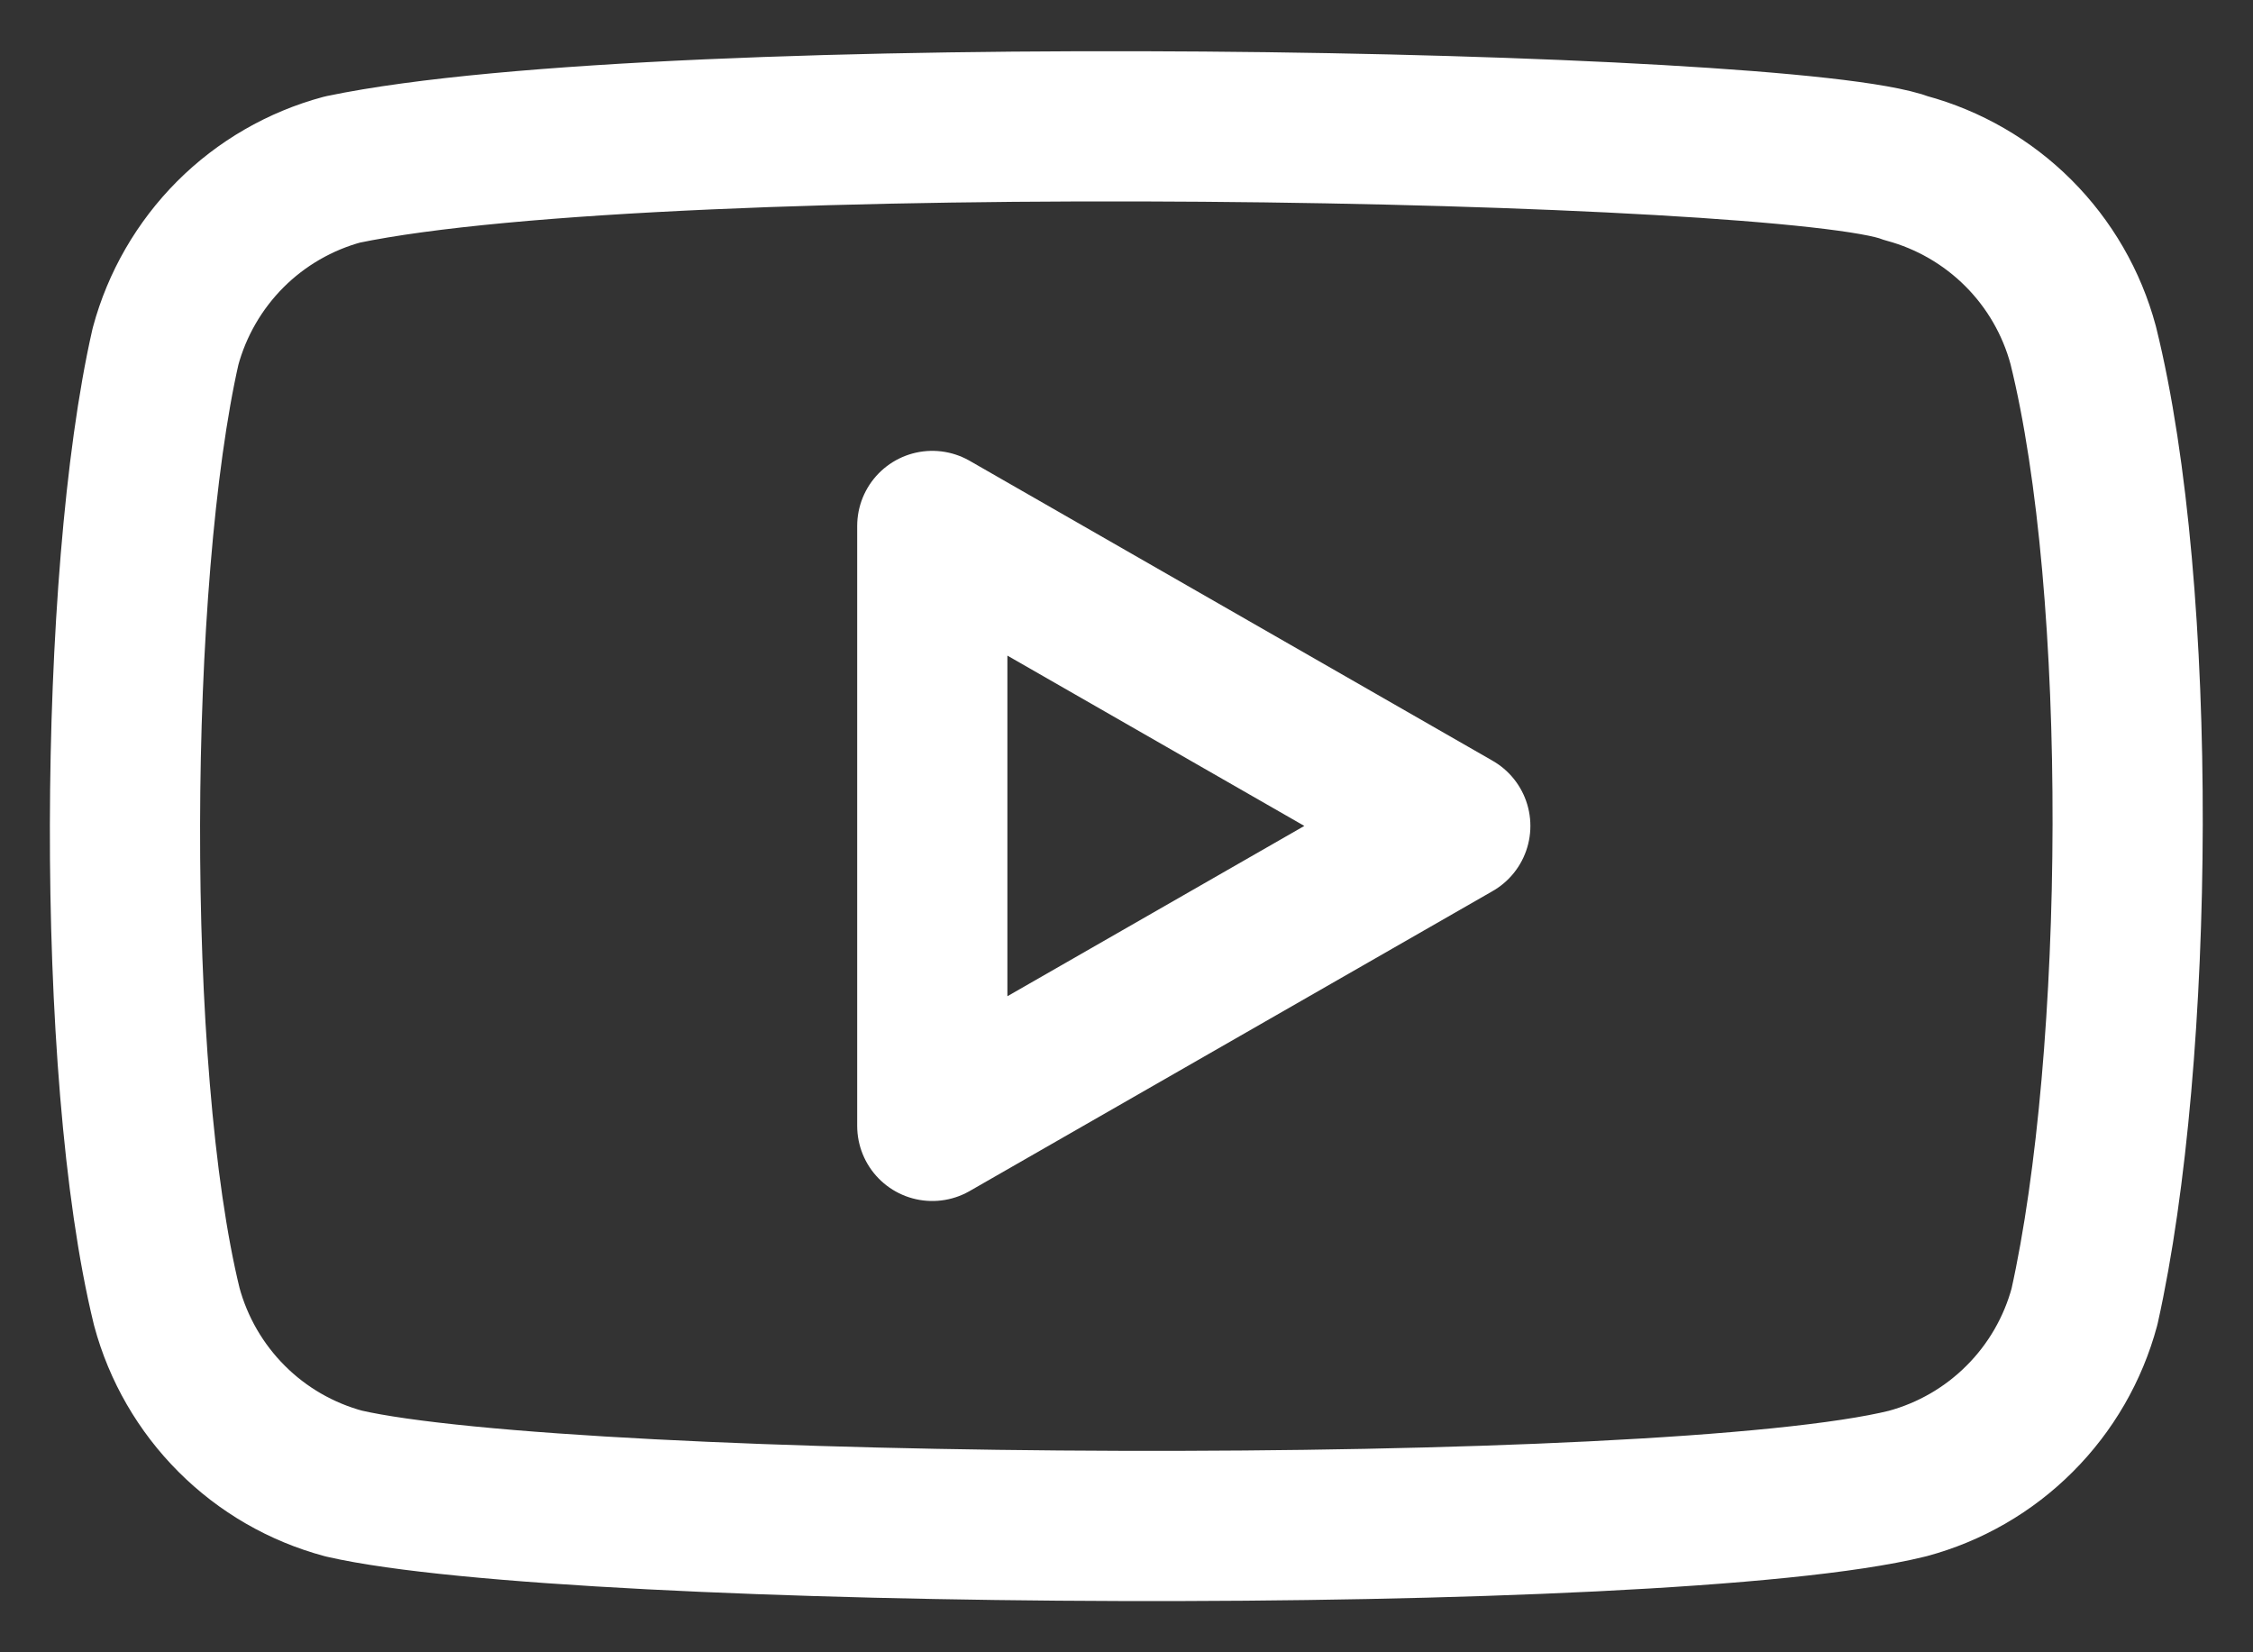
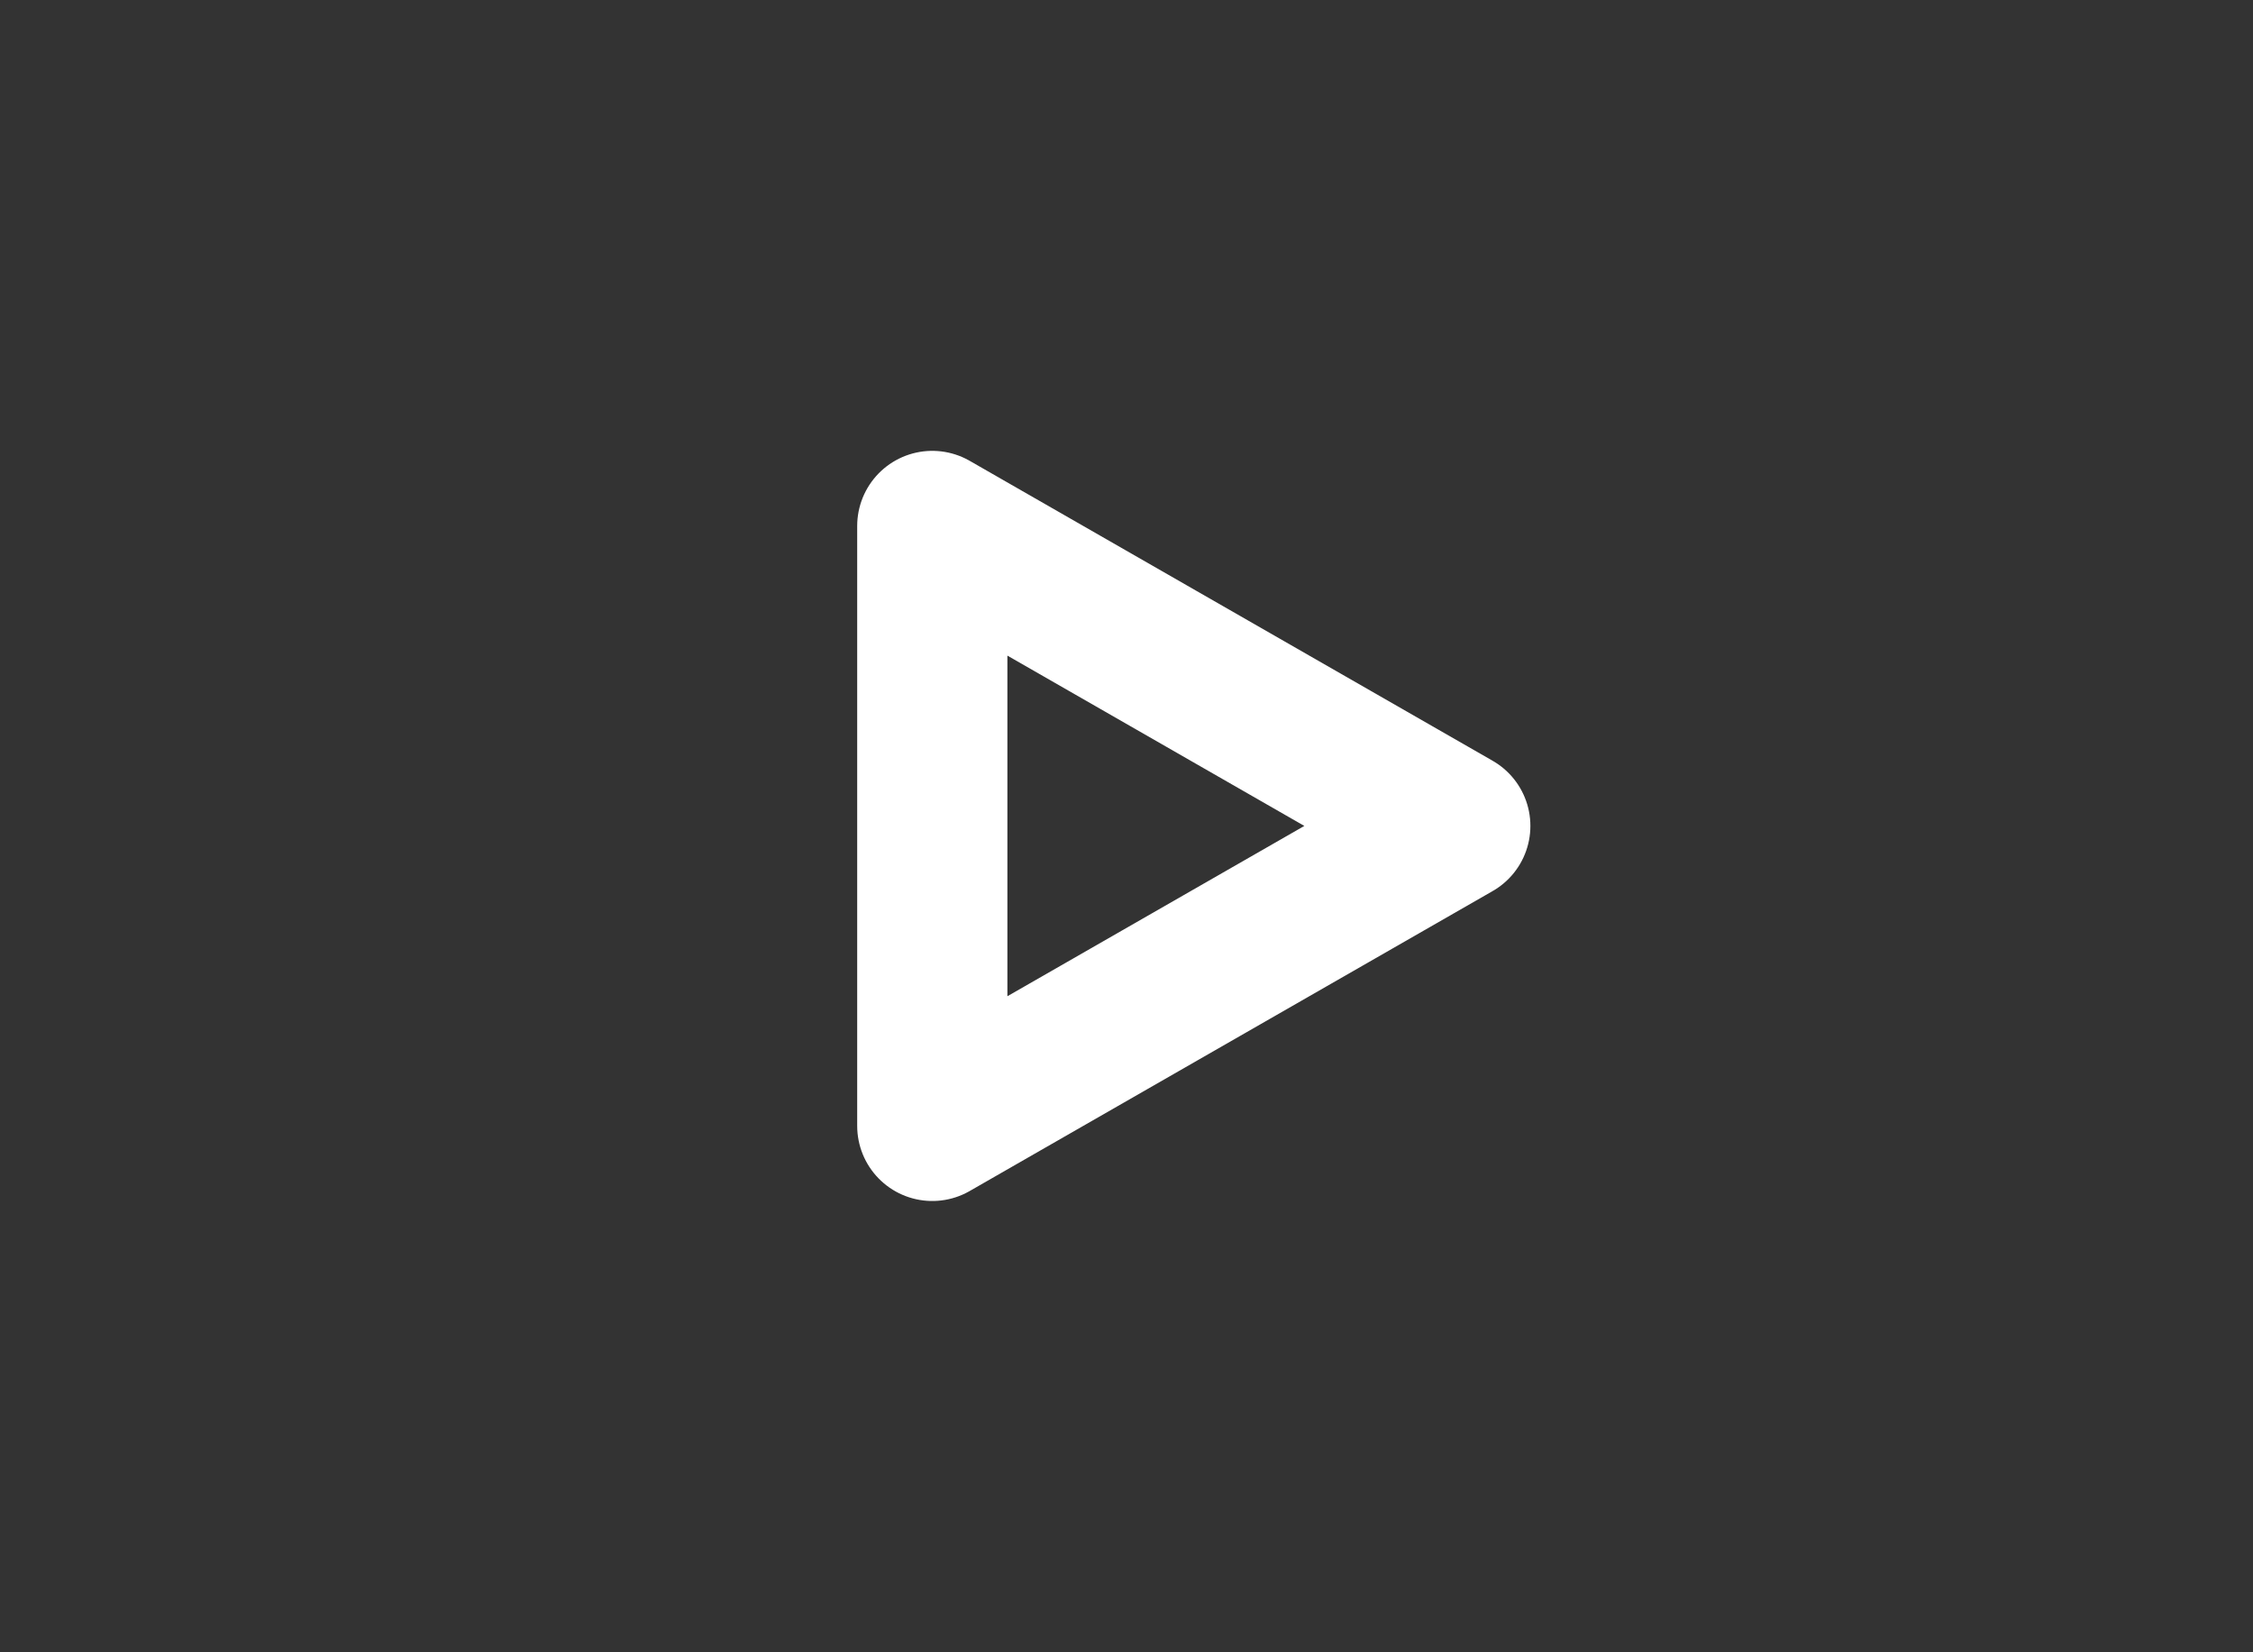
<svg xmlns="http://www.w3.org/2000/svg" width="30" height="22" viewBox="0 0 30 22" fill="none">
  <rect x="0" y="0" width="30" height="22" fill="#333333" stroke="none" />
-   <path d="M27.739 4.596C27.587 4.031 27.29 3.517 26.876 3.103C26.463 2.69 25.948 2.392 25.384 2.24C23.841 1.645 8.895 1.353 4.56 2.257C3.995 2.409 3.48 2.707 3.067 3.12C2.654 3.534 2.356 4.049 2.204 4.613C1.508 7.669 1.455 14.274 2.221 17.398C2.373 17.962 2.671 18.477 3.084 18.89C3.497 19.304 4.012 19.601 4.577 19.753C7.632 20.456 22.158 20.555 25.401 19.753C25.965 19.601 26.48 19.304 26.893 18.89C27.307 18.477 27.604 17.962 27.756 17.398C28.499 14.069 28.552 7.873 27.739 4.596Z" stroke="white" stroke-width="2" stroke-linecap="round" stroke-linejoin="round" />
  <path d="M19.378 10.997L12.414 7.003V14.991L19.378 10.997Z" stroke="white" stroke-width="2" stroke-linecap="round" stroke-linejoin="round" />
</svg>